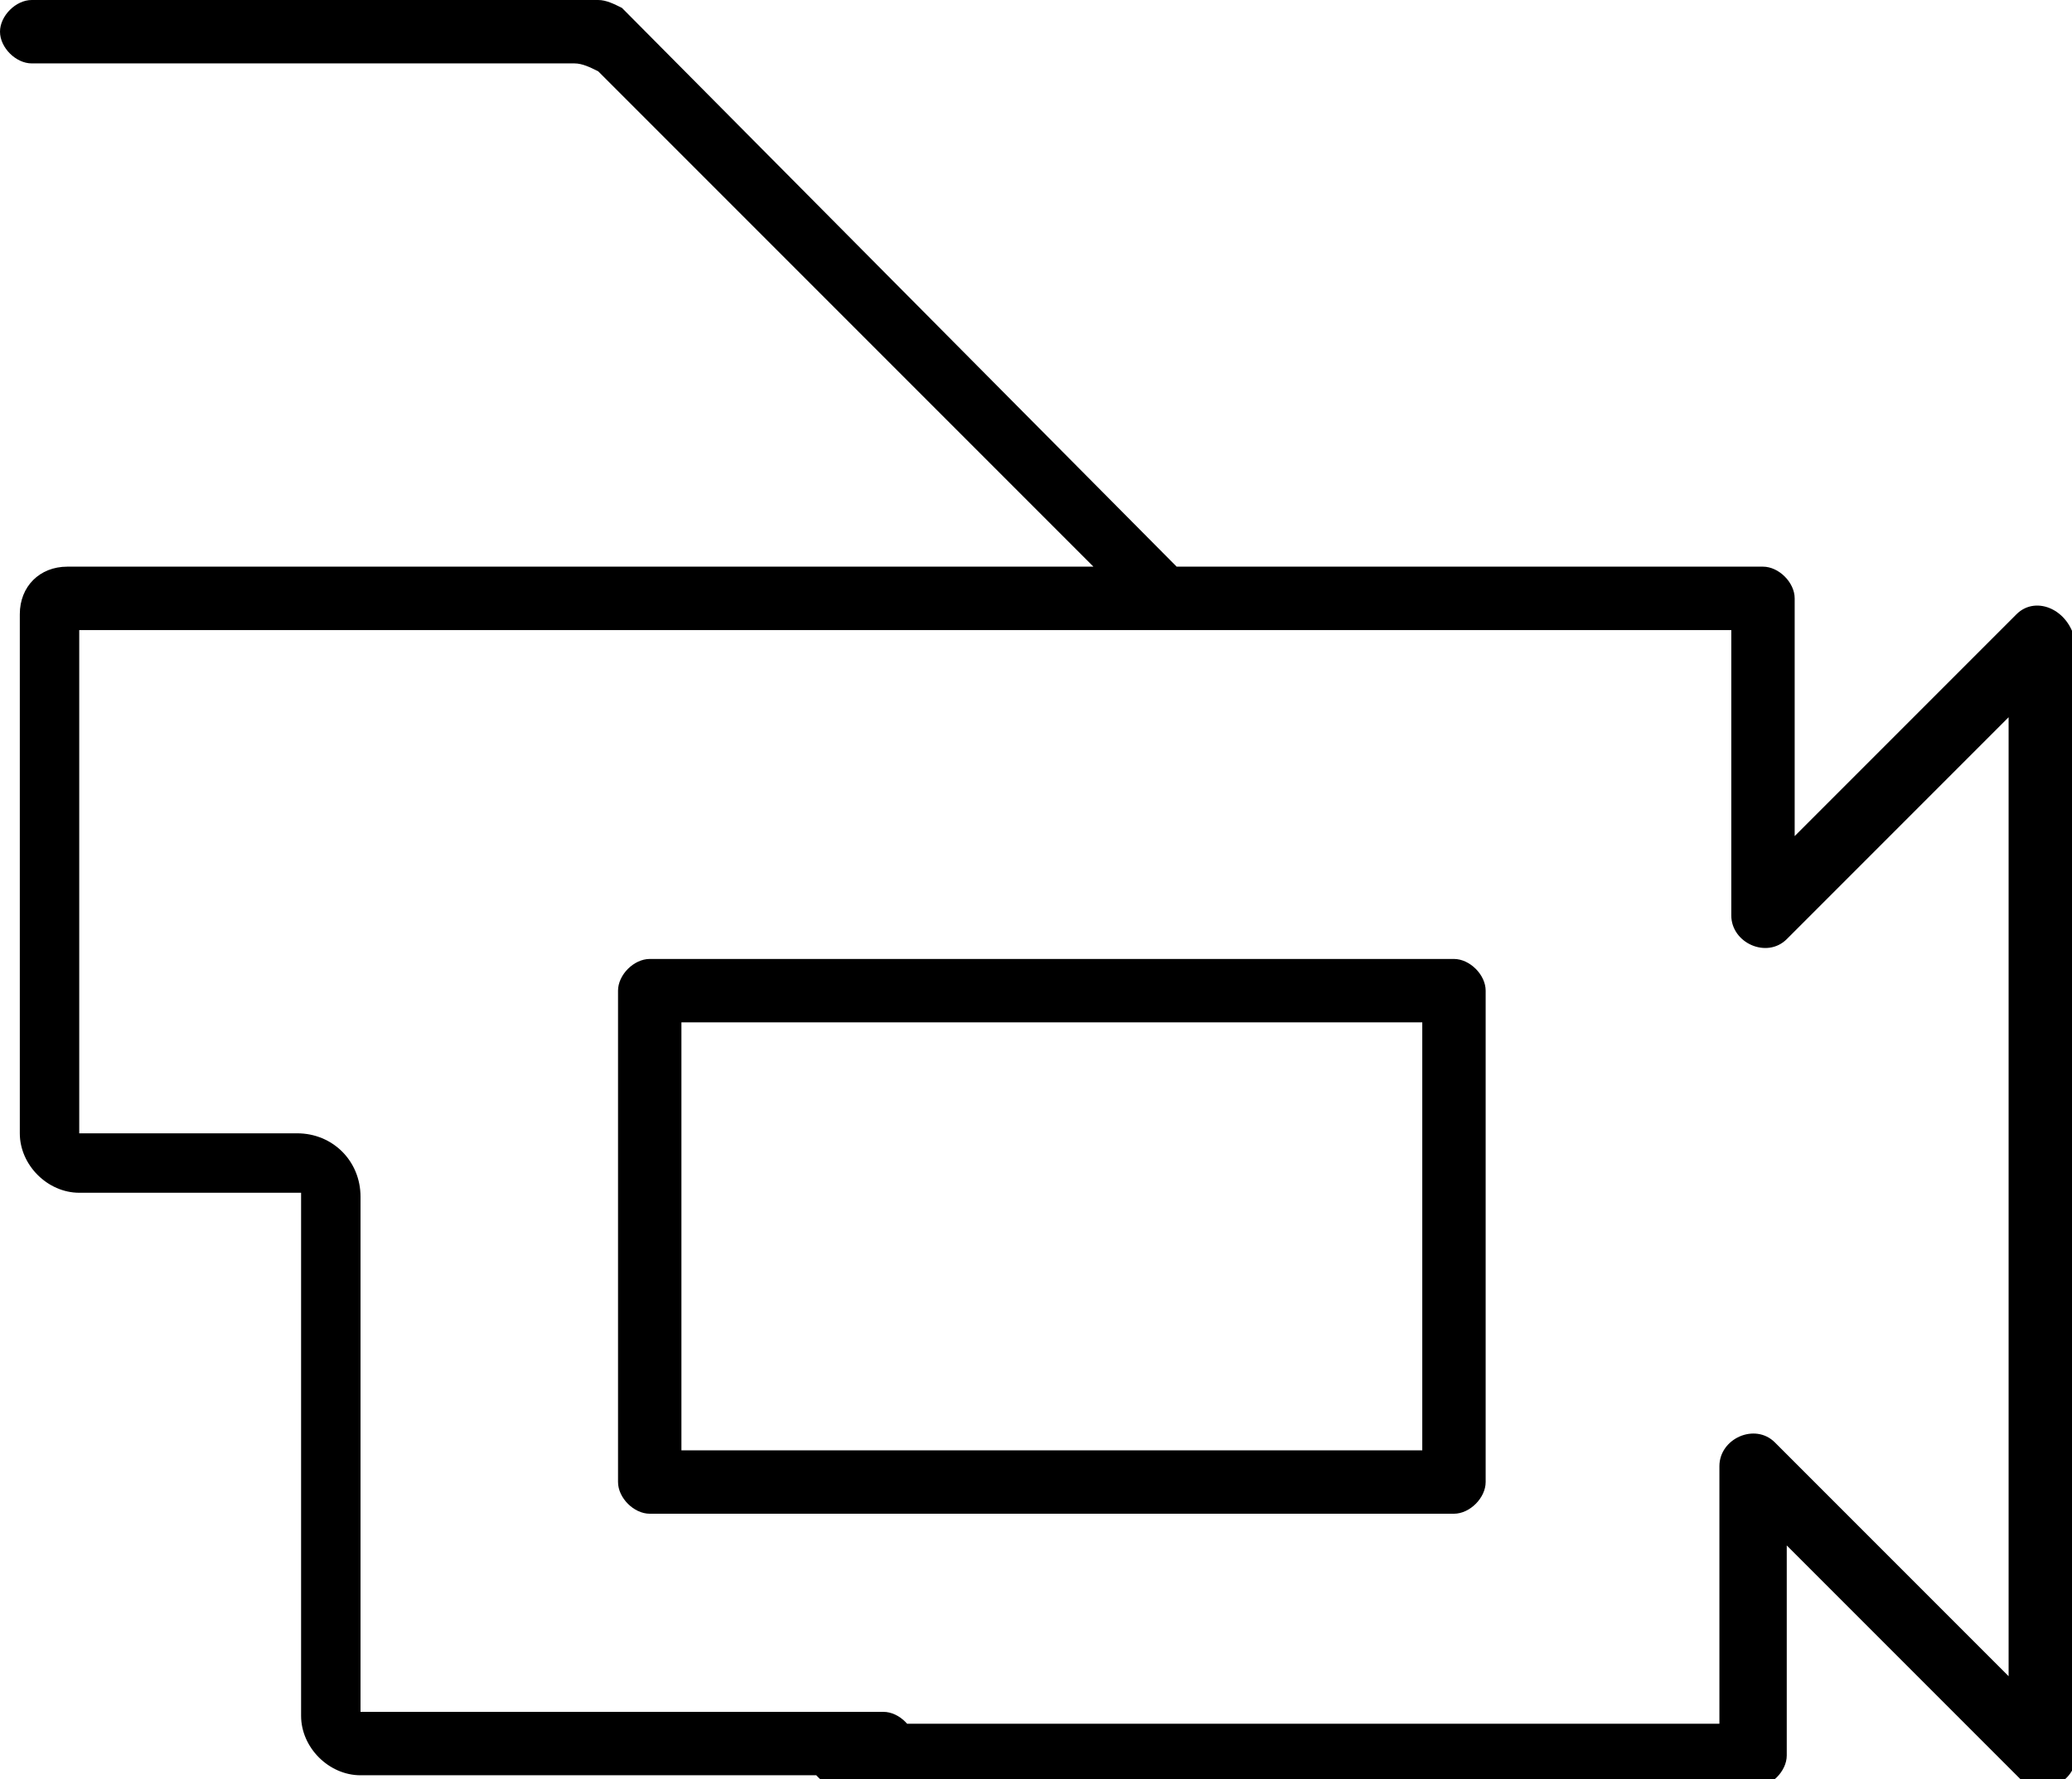
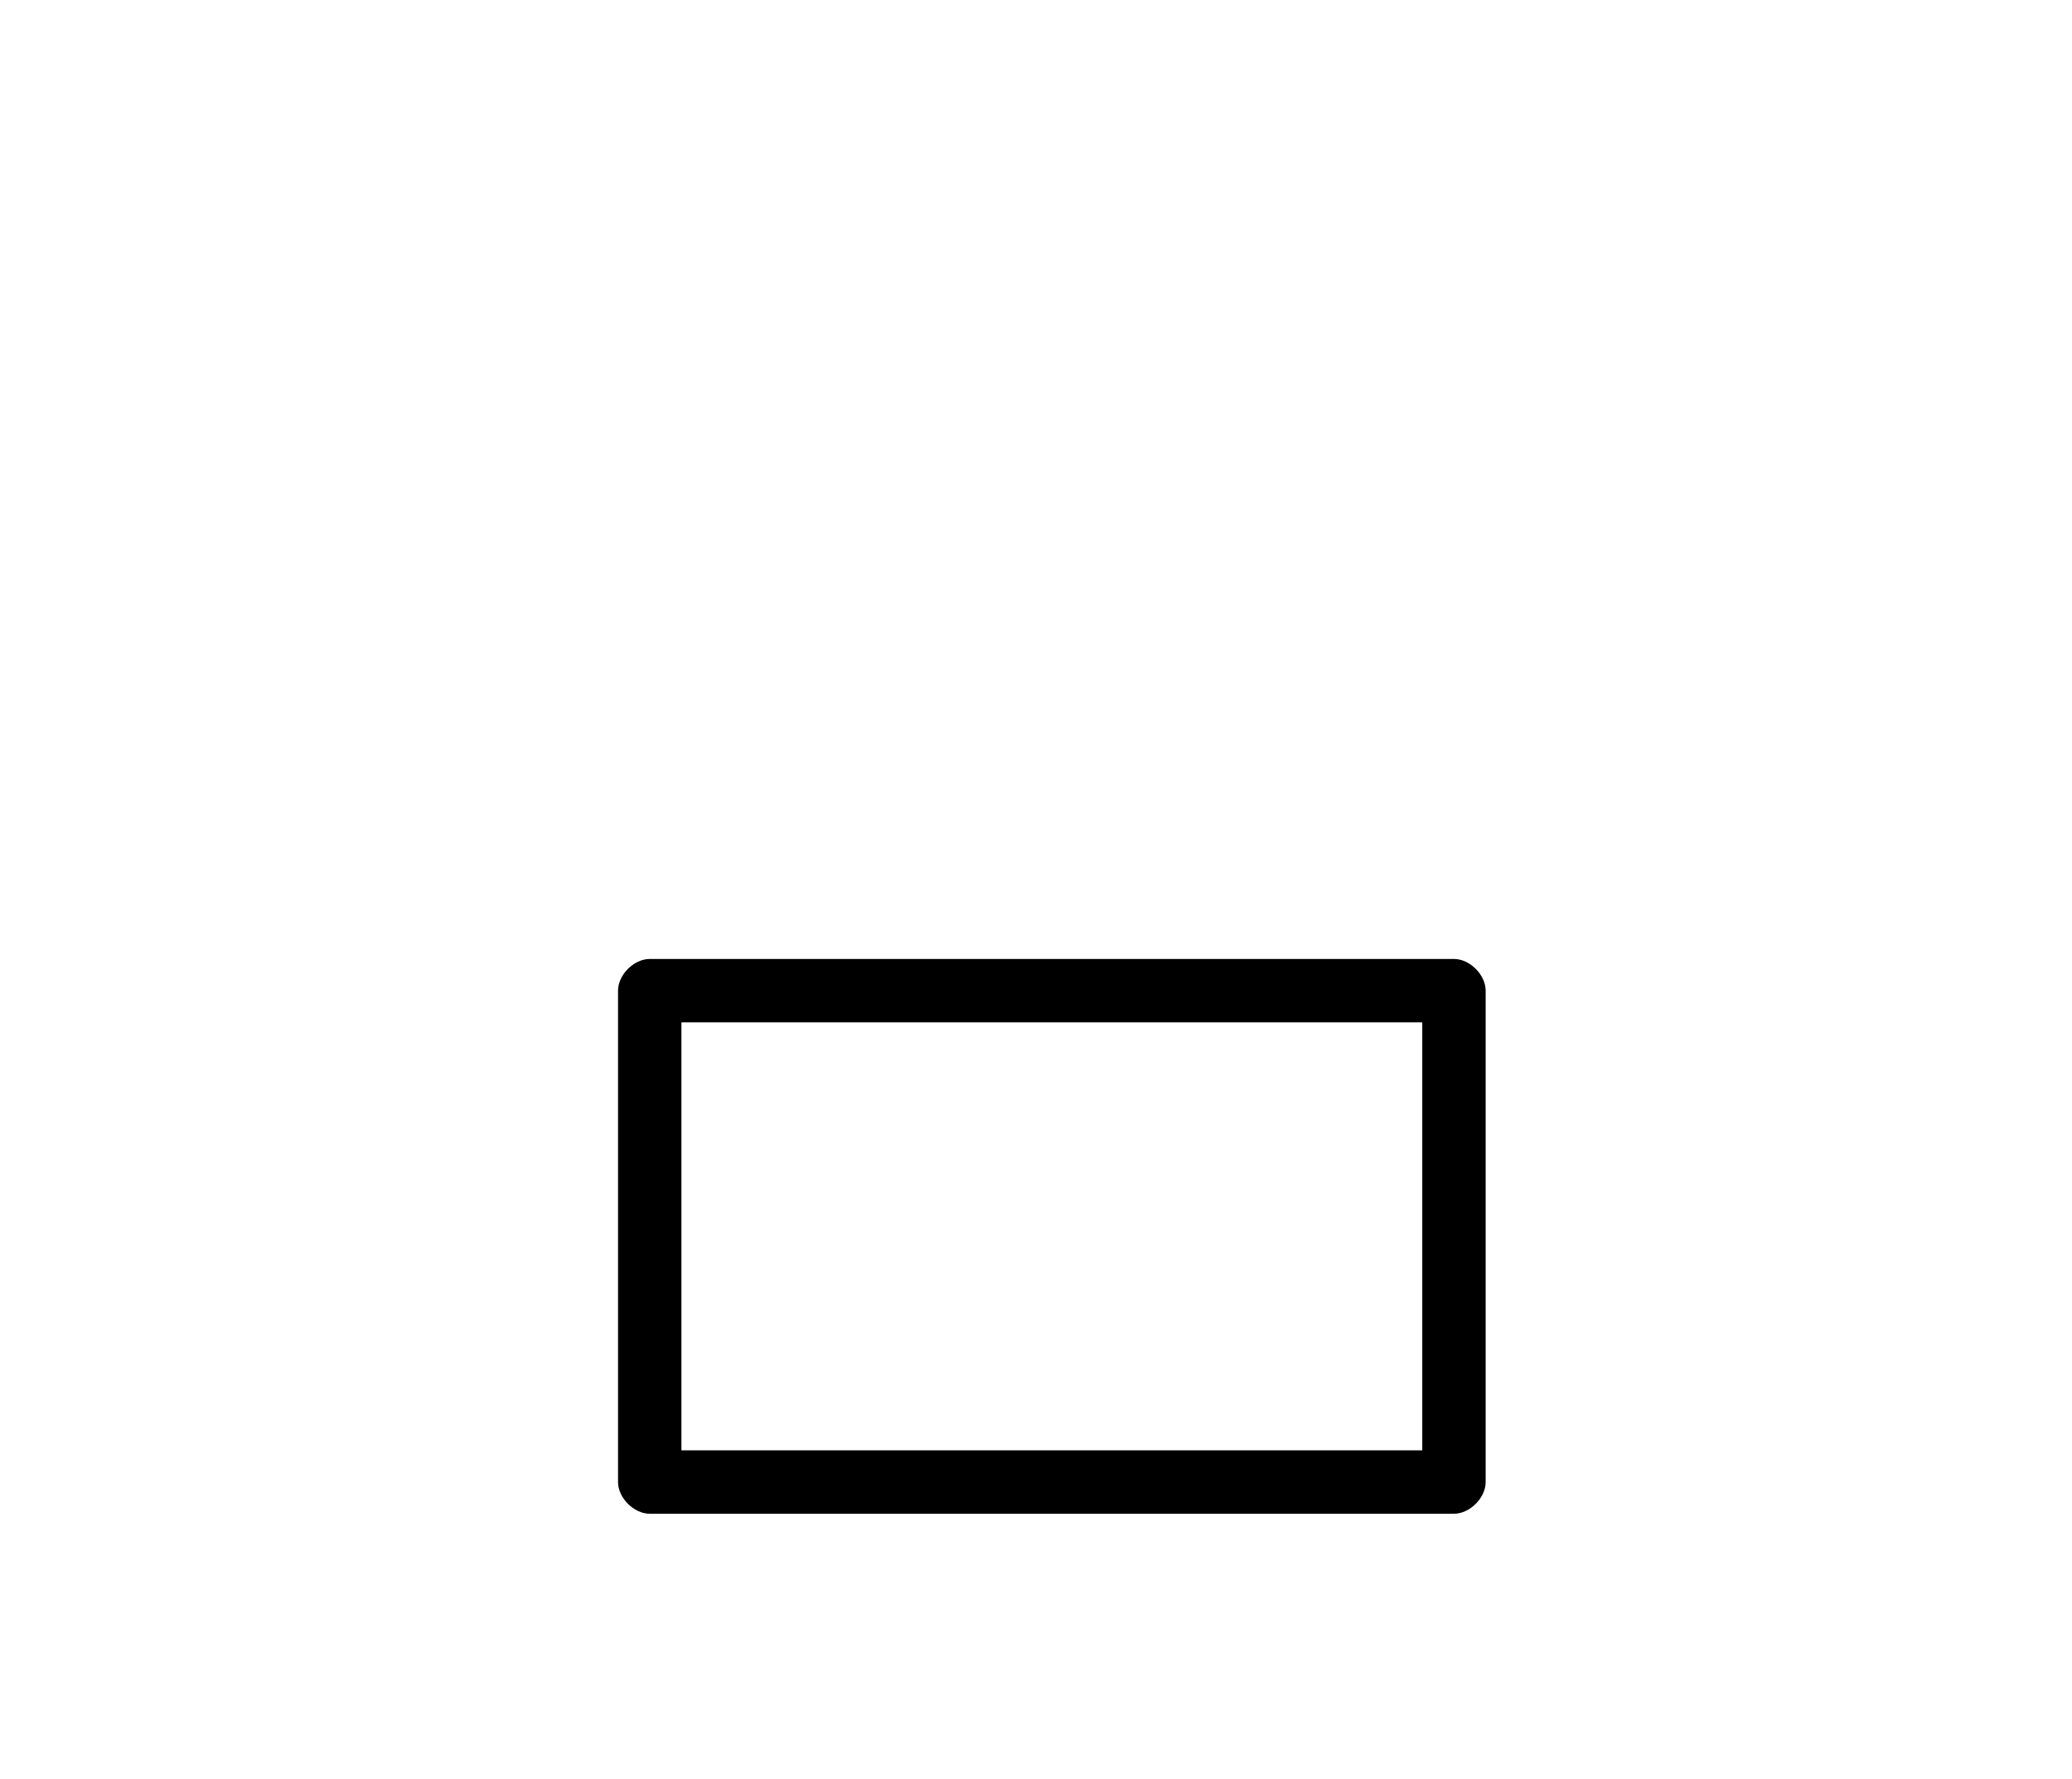
<svg xmlns="http://www.w3.org/2000/svg" version="1.0" id="Layer_1" x="0px" y="0px" width="52.3px" height="44.9px" viewBox="0 0 52.3 44.9" enable-background="new 0 0 52.3 44.9" xml:space="preserve">
  <g>
-     <path d="M50.9,15.5l-5.6,5.6v-6c0-0.4-0.4-0.8-0.8-0.8H29.7L15.7,0.2C15.5,0.1,15.3,0,15.1,0H0.8C0.4,0,0,0.4,0,0.8   s0.4,0.8,0.8,0.8h13.7c0.2,0,0.4,0.1,0.6,0.2l12.5,12.5H2c-0.1,0-0.1,0-0.2,0H1.7c-0.7,0-1.2,0.5-1.2,1.2l0,13.1   c0,0.8,0.7,1.5,1.5,1.5h5.6v13.2c0,0.8,0.7,1.5,1.5,1.5h13.2c0.4,0,0.8-0.4,0.8-0.8s-0.4-0.8-0.8-0.8H9.1V30.2   c0-0.9-0.7-1.6-1.6-1.6H2l0-12.7c0,0,0,0,0,0h41.7v7.2c0,0.7,0.9,1.1,1.4,0.6l5.6-5.6v24.2l-5.9-5.9c-0.5-0.5-1.4-0.1-1.4,0.6v6.5   H21.2c-0.4,0-0.8,0.4-0.8,0.8s0.4,0.8,0.8,0.8h23.1c0.4,0,0.8-0.4,0.8-0.8v-5.3l5.9,5.9c0.5,0.5,1.4,0.1,1.4-0.6v-28   C52.3,15.4,51.4,15,50.9,15.5" />
    <path d="M37.5,25c0-0.4-0.4-0.8-0.8-0.8H16.4c-0.4,0-0.8,0.4-0.8,0.8v12.4v0v0v0c0,0.4,0.4,0.8,0.8,0.8c0,0,0,0,0,0h20.3   c0.4,0,0.8-0.4,0.8-0.8V25C37.5,25,37.5,25,37.5,25C37.5,25,37.5,25,37.5,25 M17.2,25.8h18.7v10.8H17.2V25.8z" />
  </g>
</svg>